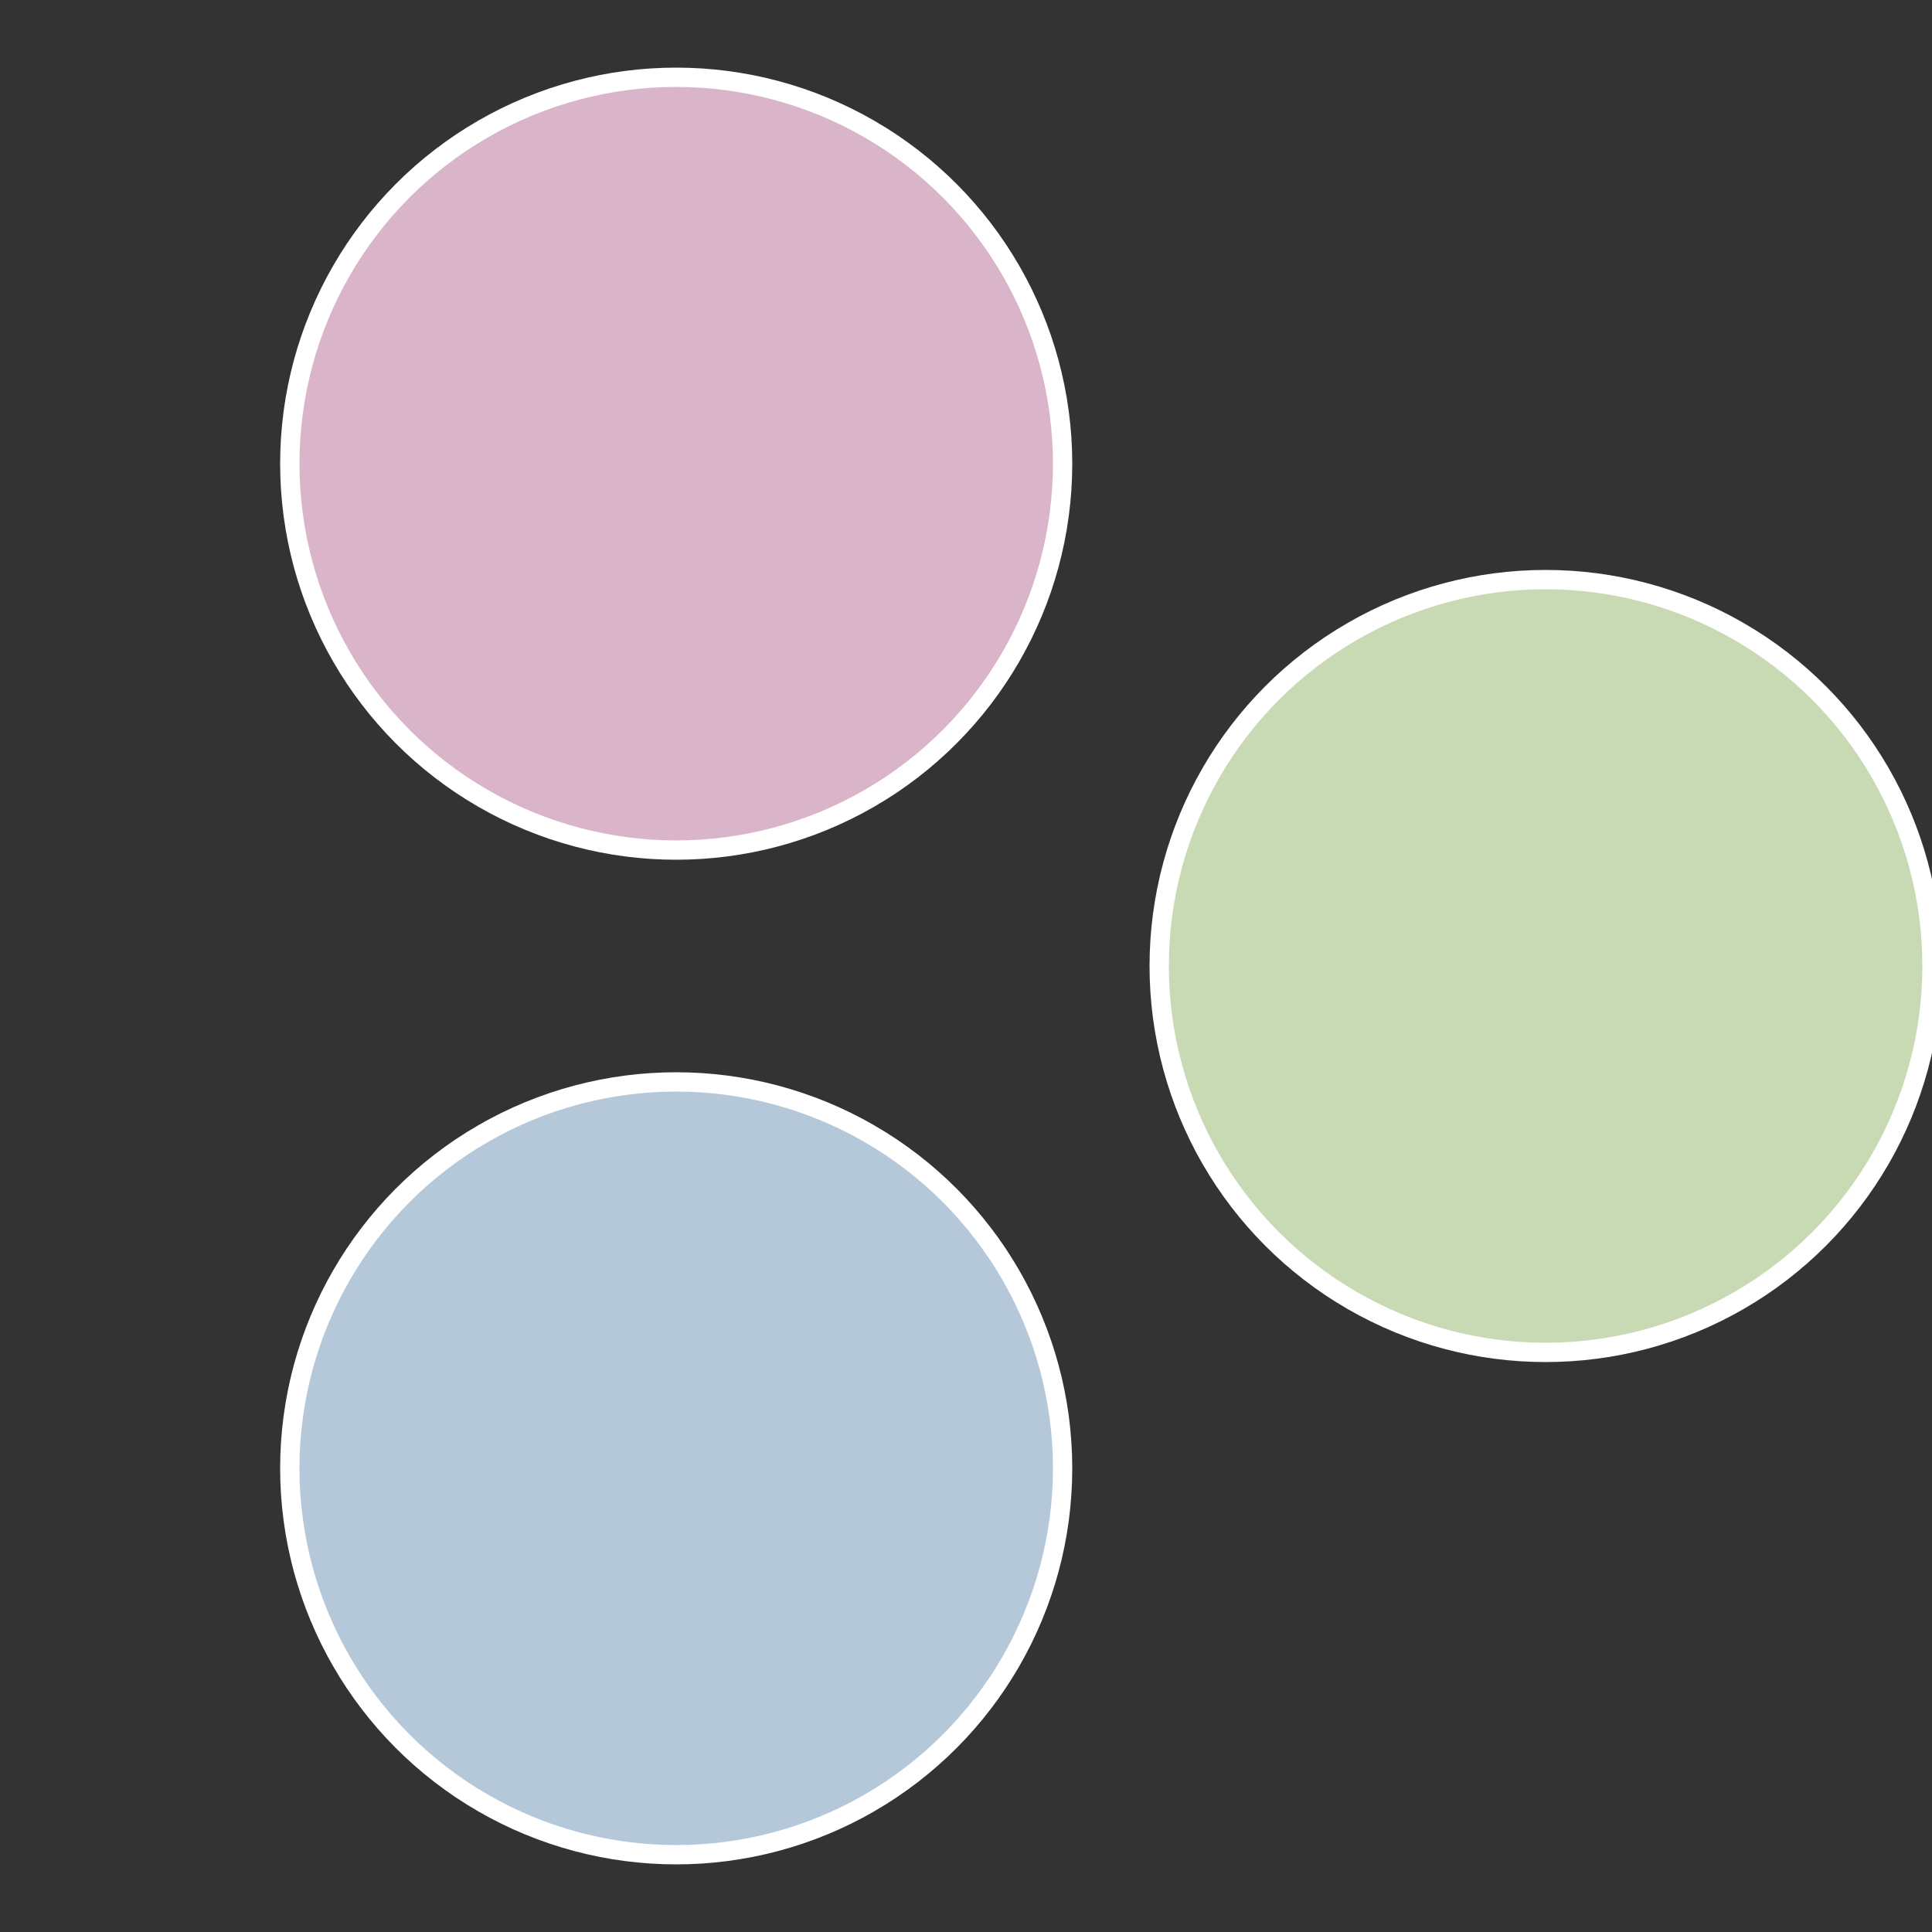
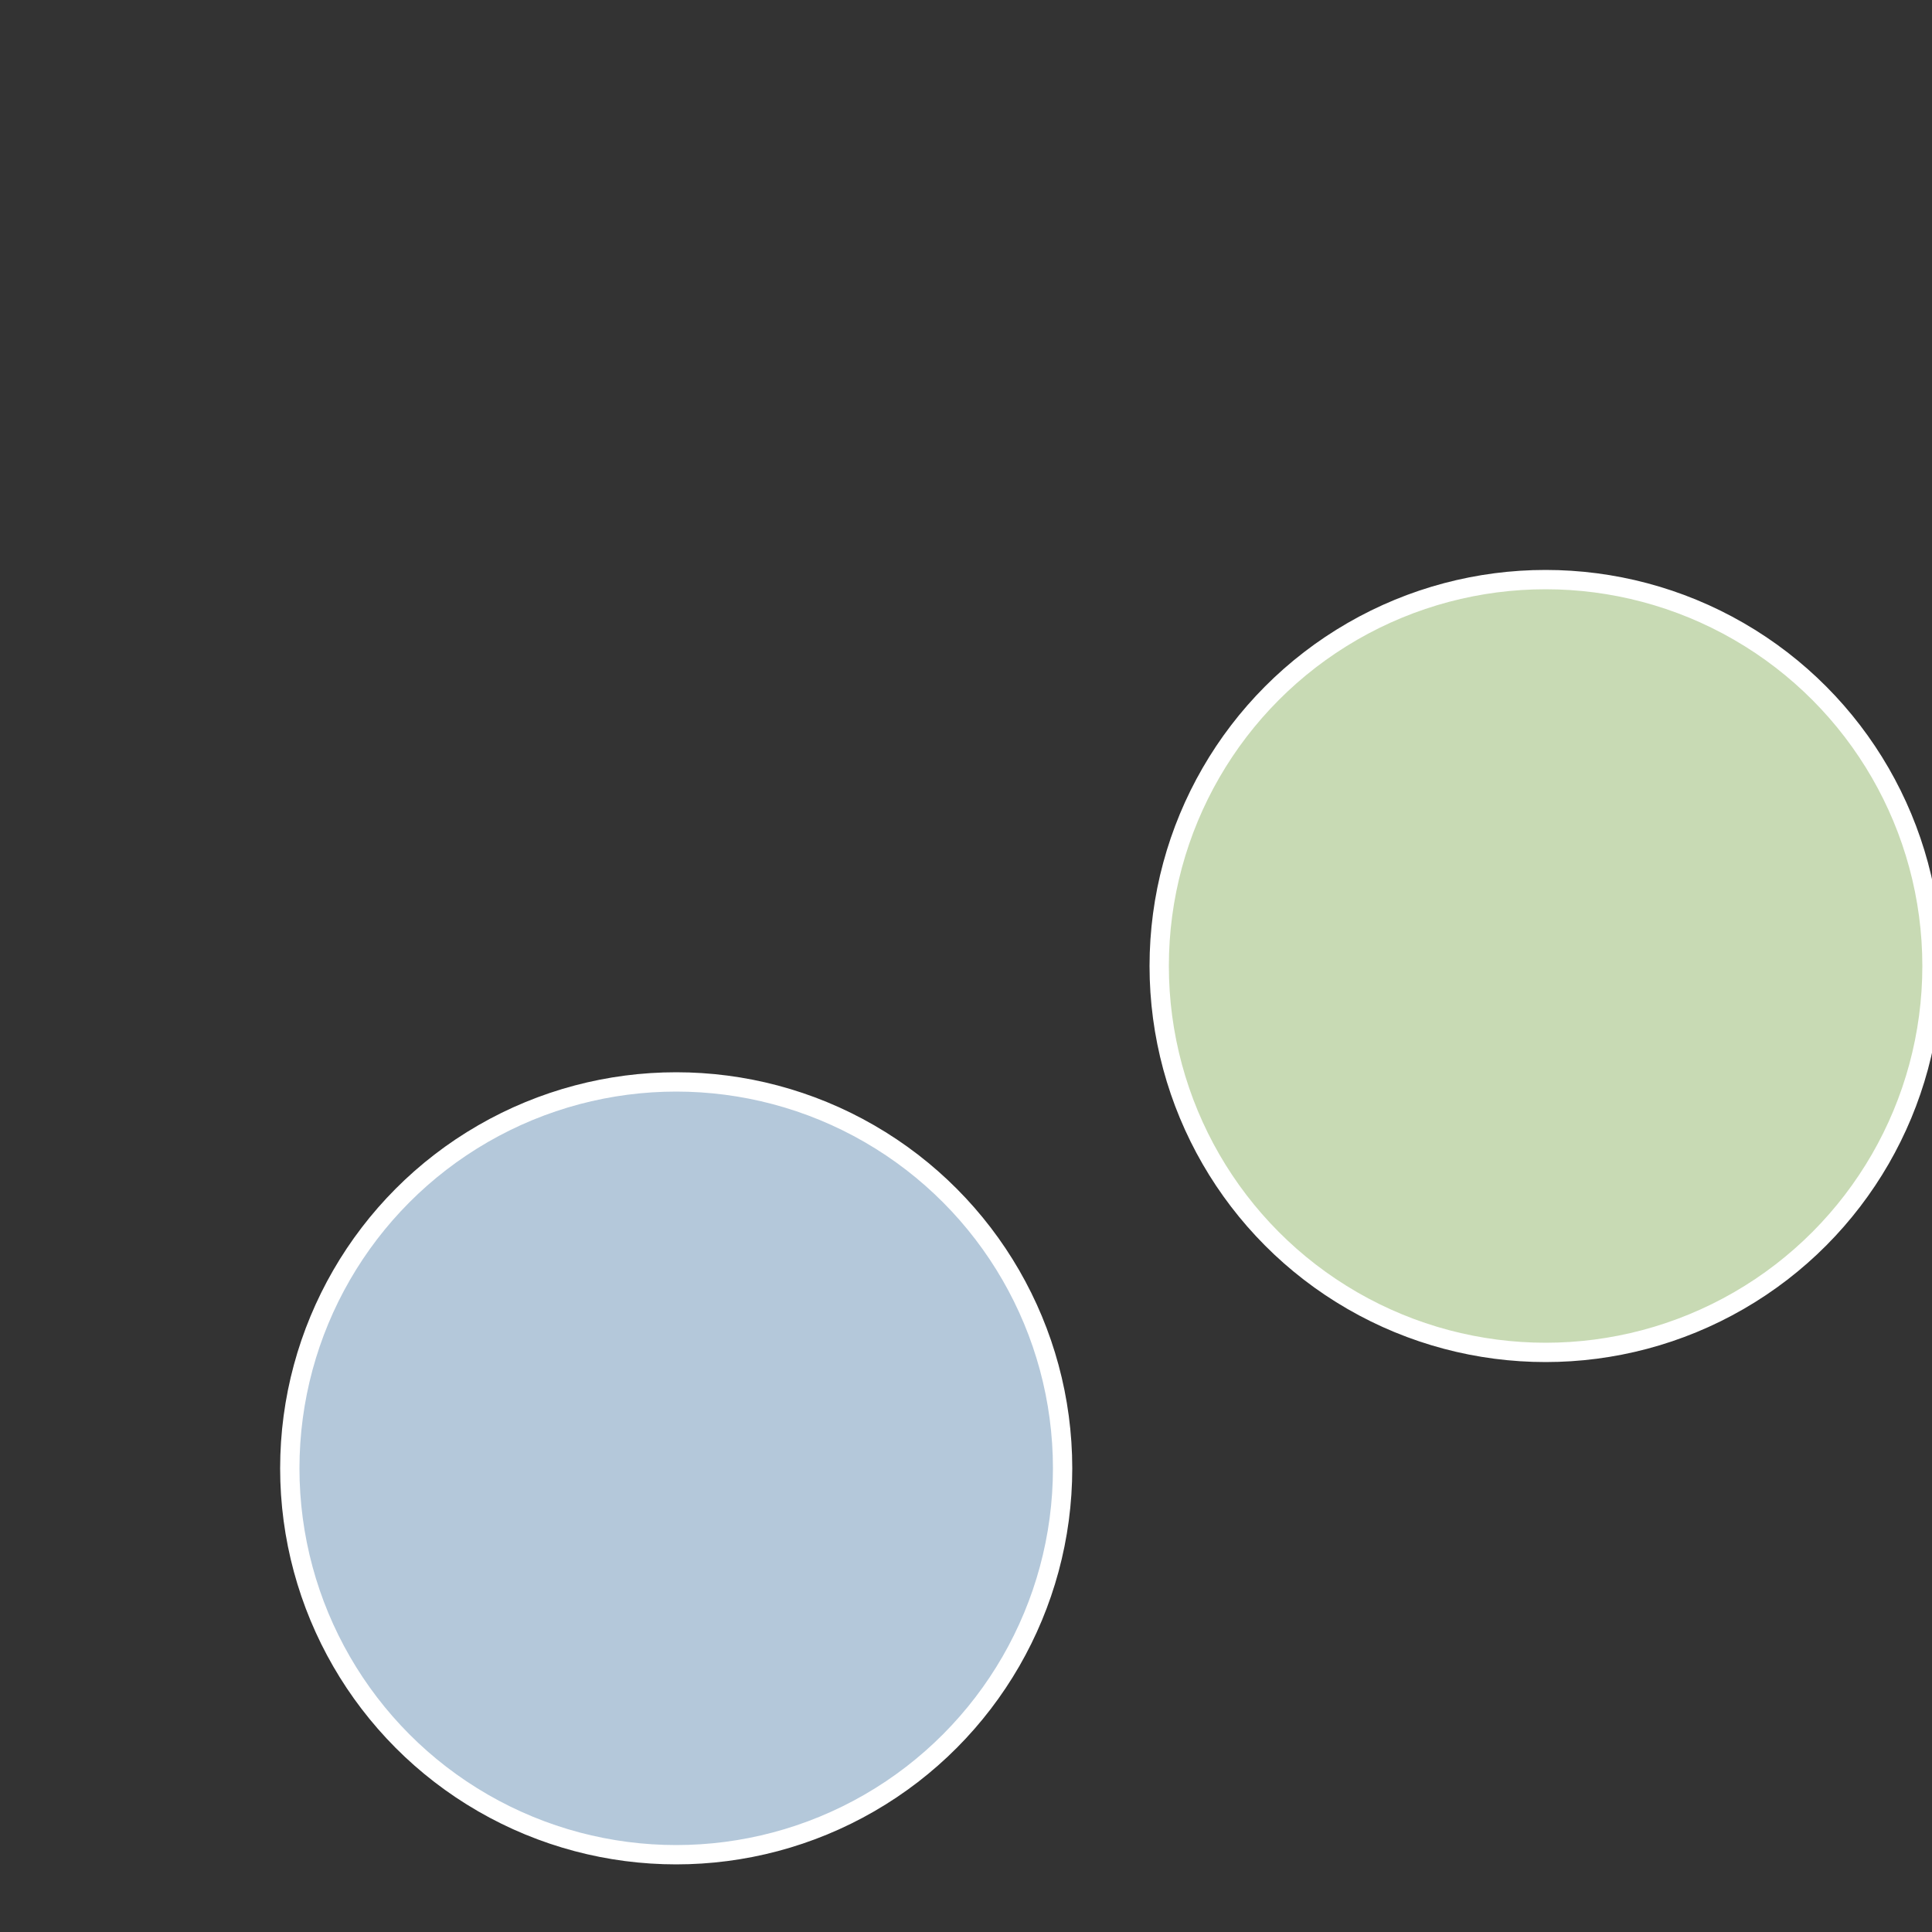
<svg xmlns="http://www.w3.org/2000/svg" width="500" height="500" viewBox="-1 -1 2 2">
  <rect x="-1" y="-1" width="2" height="2" fill="#333333" stroke="none" />
  <circle cx="0.6" cy="0" r="0.4" fill="#c8dab4" stroke="#fff" stroke-width="1%" />
  <circle cx="-0.3" cy="0.52" r="0.4" fill="#b4c8da" stroke="#fff" stroke-width="1%" />
-   <circle cx="-0.3" cy="-0.52" r="0.4" fill="#dab4c8" stroke="#fff" stroke-width="1%" />
</svg>